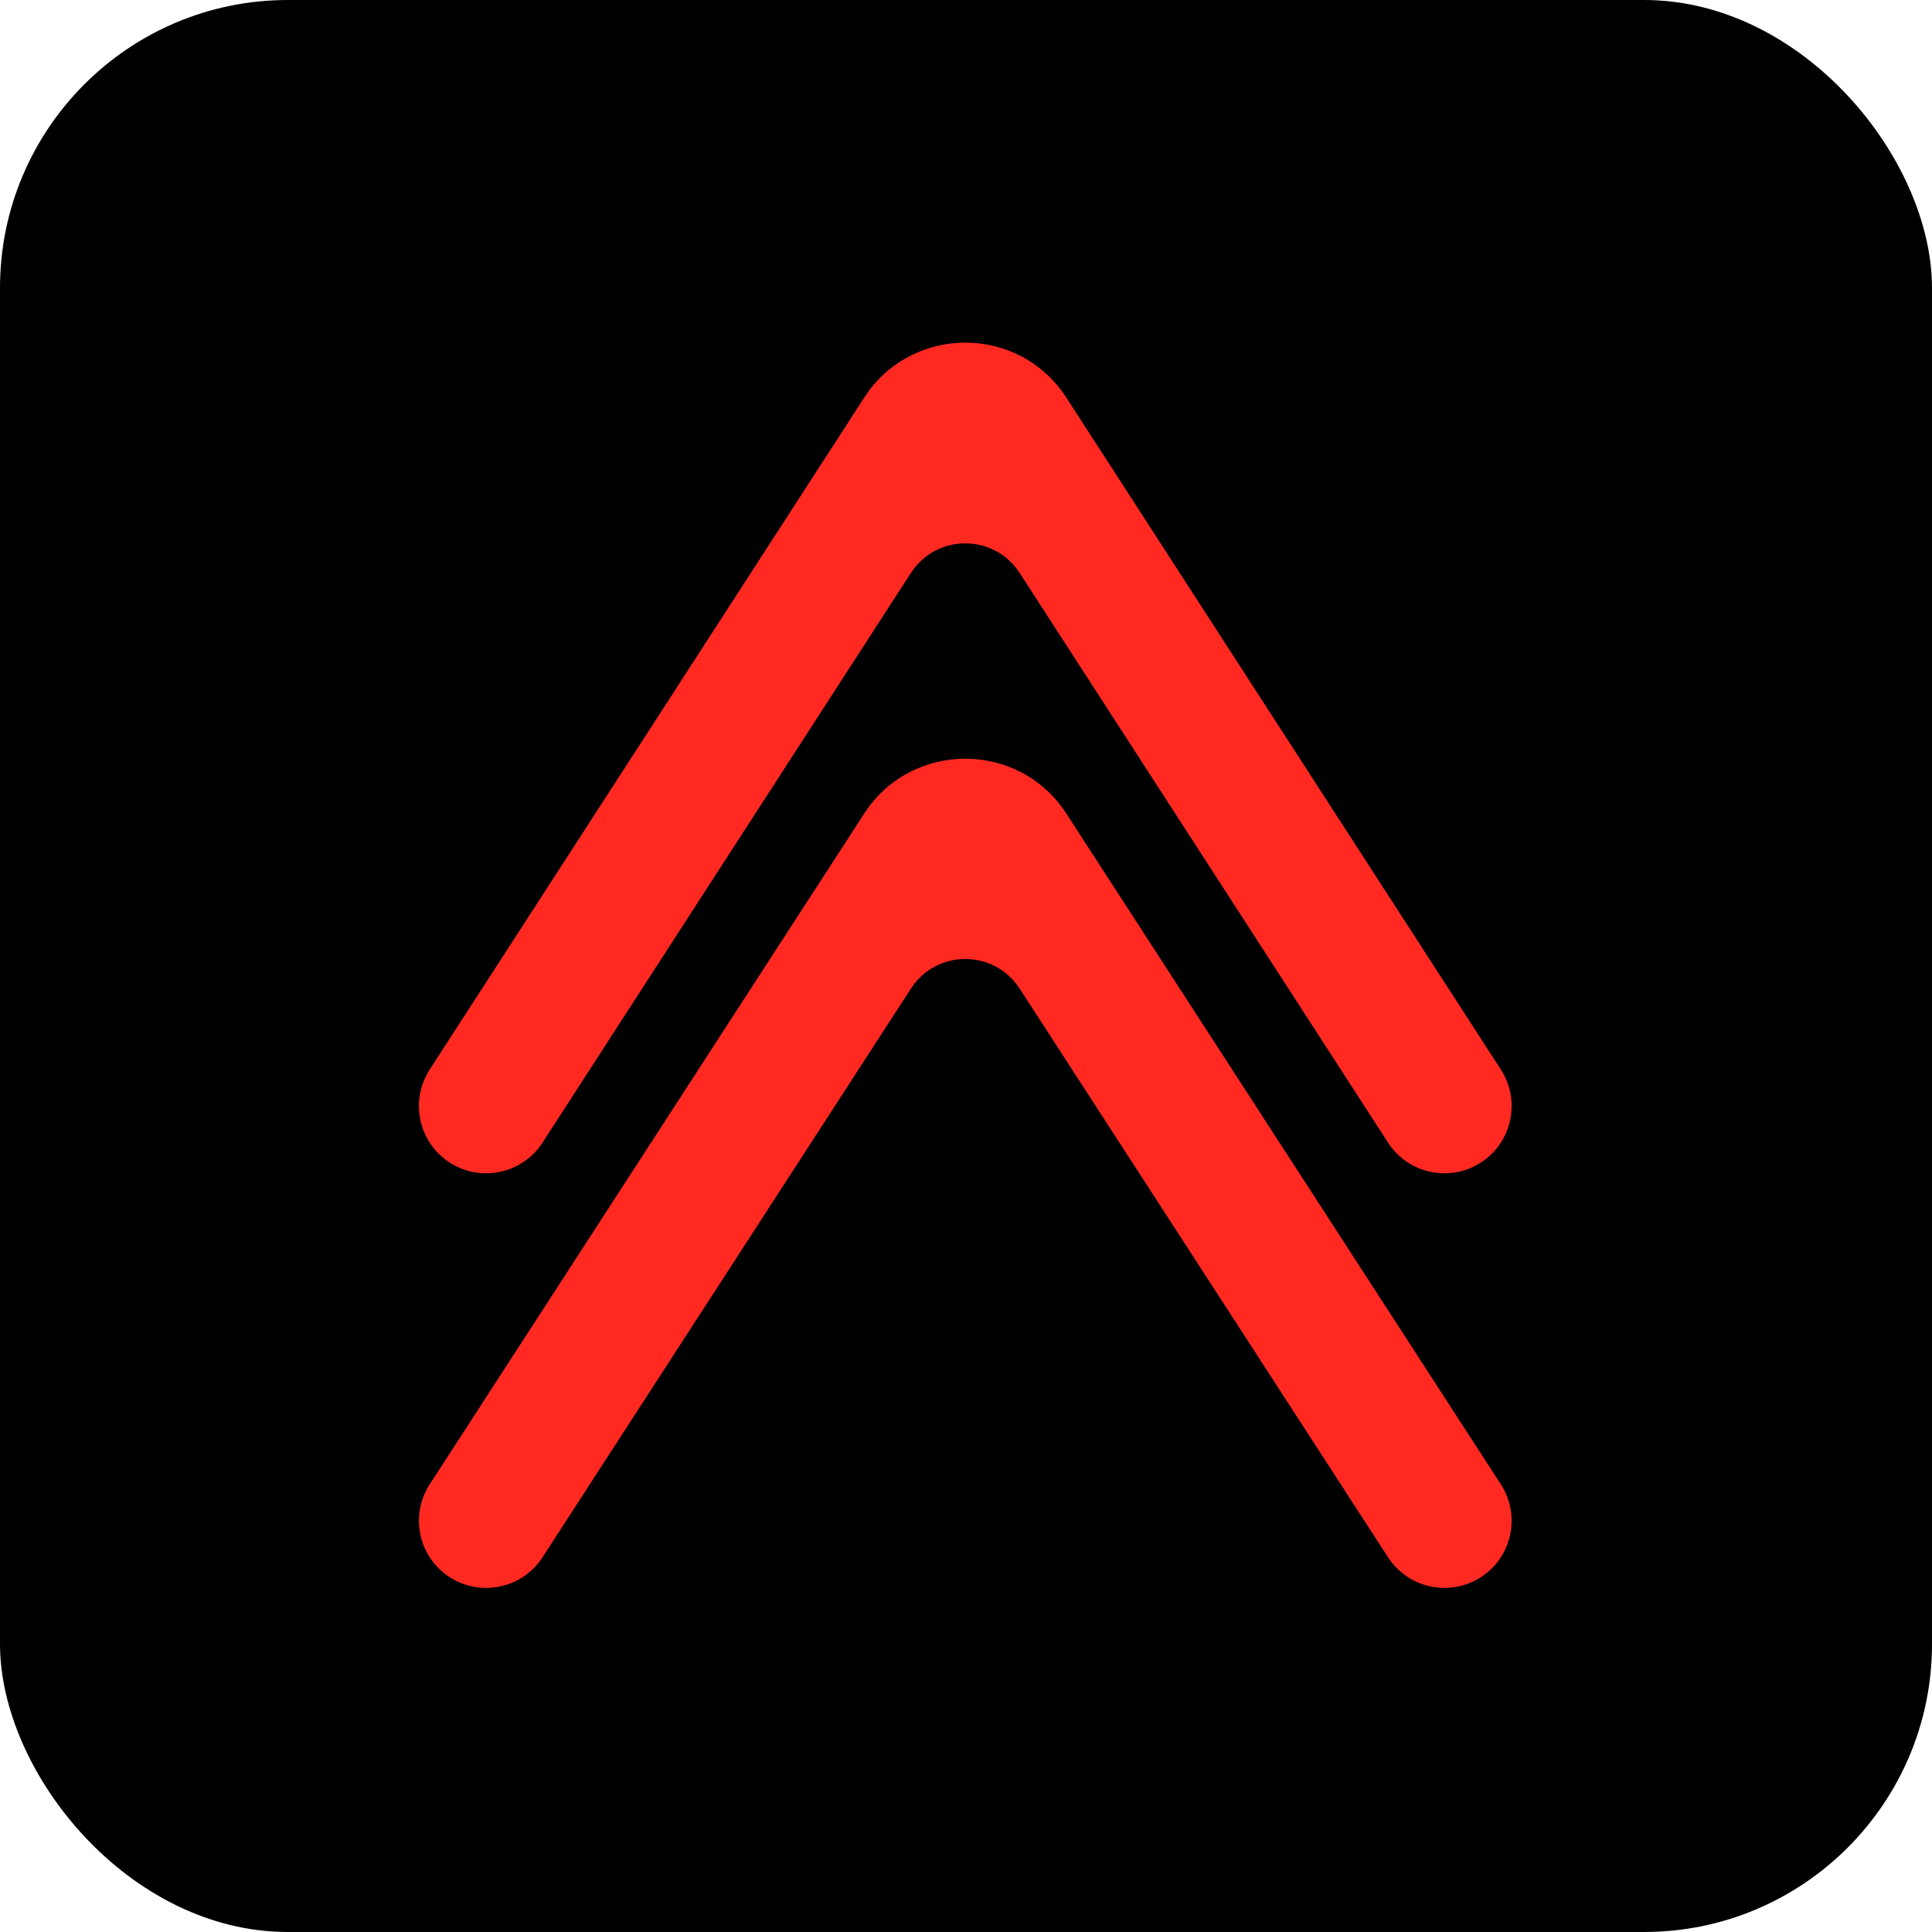
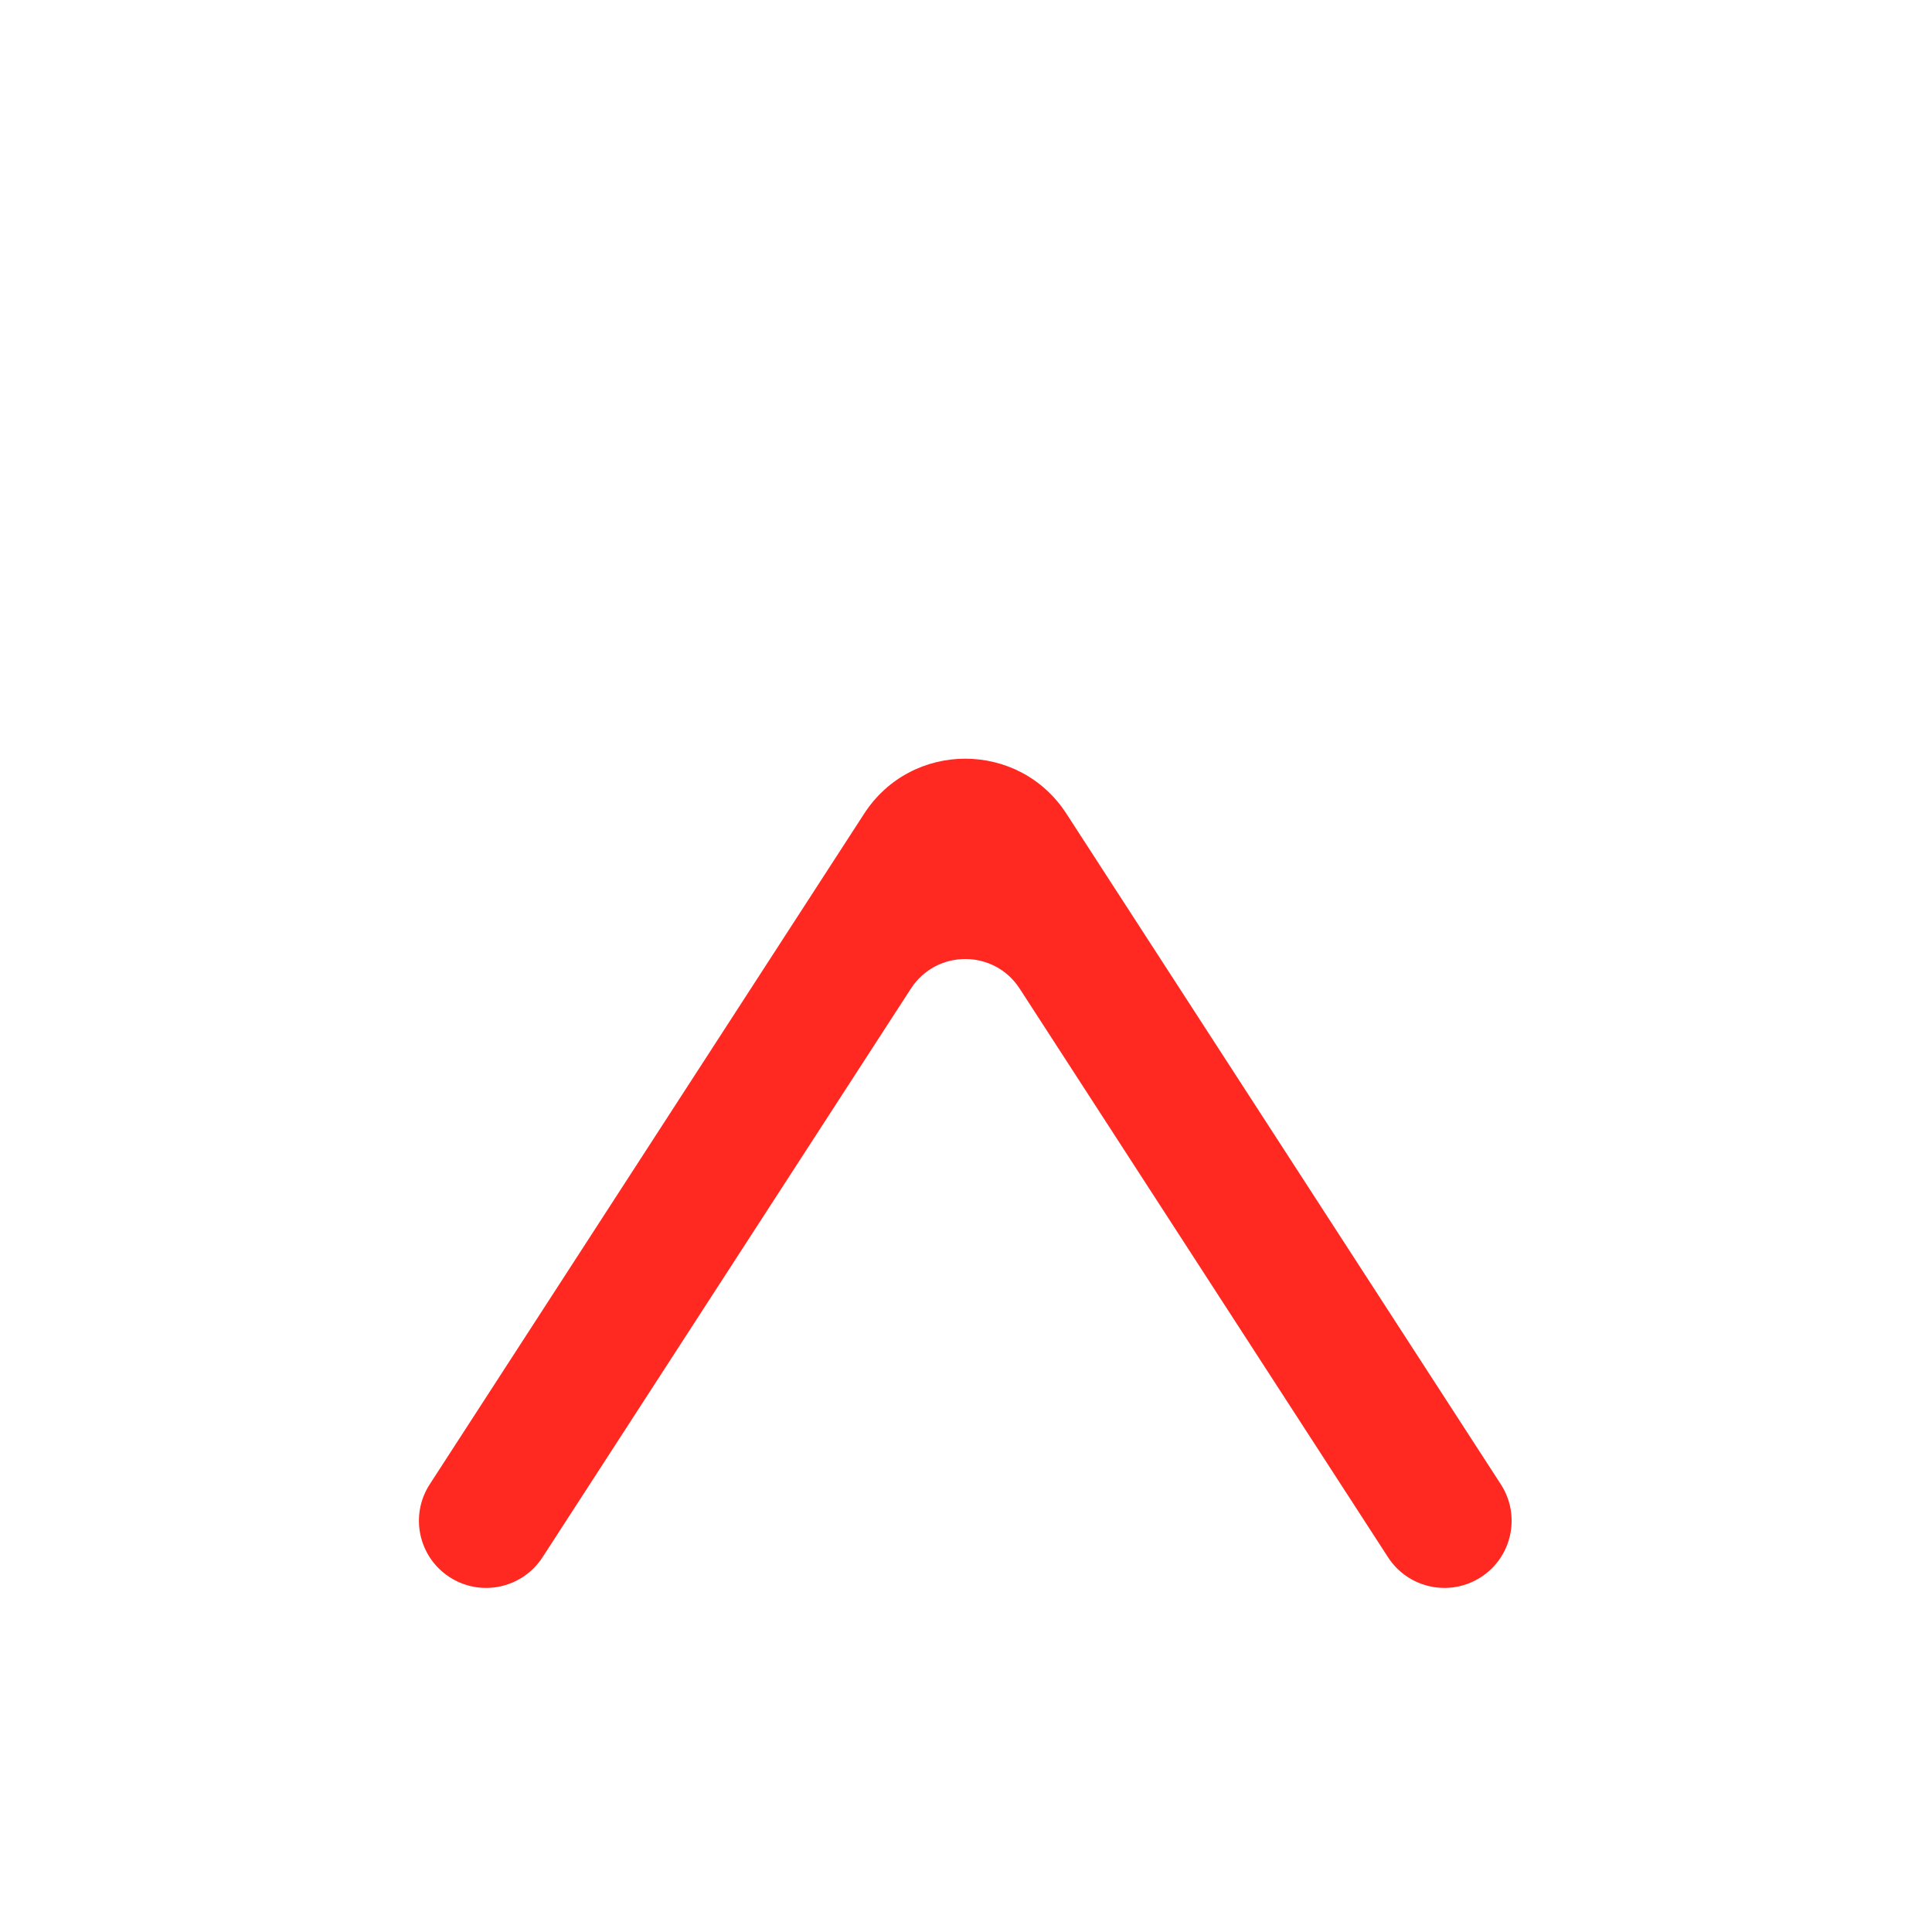
<svg xmlns="http://www.w3.org/2000/svg" width="50" height="50" viewBox="0 0 1342 1342" fill="none">
-   <rect y="0" width="1342" height="1342" rx="200" fill="black" />
-   <path fill-rule="evenodd" clip-rule="evenodd" d="M312.315 807.497C333.951 821.515 362.844 815.322 376.848 793.666L632.713 397.999C650.443 370.58 690.557 370.58 708.287 397.999L964.152 793.666C978.156 815.322 1007.05 821.515 1028.69 807.497C1050.32 793.48 1056.51 764.561 1042.5 742.905L740.721 276.231C707.758 225.256 633.242 225.256 600.279 276.231L298.496 742.905C284.491 764.561 290.678 793.48 312.315 807.497Z" fill="#FF2921" />
  <path fill-rule="evenodd" clip-rule="evenodd" d="M312.315 1095.51C333.951 1109.5 362.844 1103.32 376.848 1081.7L632.732 686.692C650.468 659.313 690.532 659.313 708.268 686.692L964.152 1081.7C978.156 1103.32 1007.05 1109.5 1028.69 1095.51C1050.32 1081.52 1056.51 1052.65 1042.5 1031.03L740.721 565.165C707.758 514.278 633.242 514.279 600.279 565.165L298.496 1031.03C284.491 1052.65 290.678 1081.52 312.315 1095.51Z" fill="#FF2921" />
</svg>